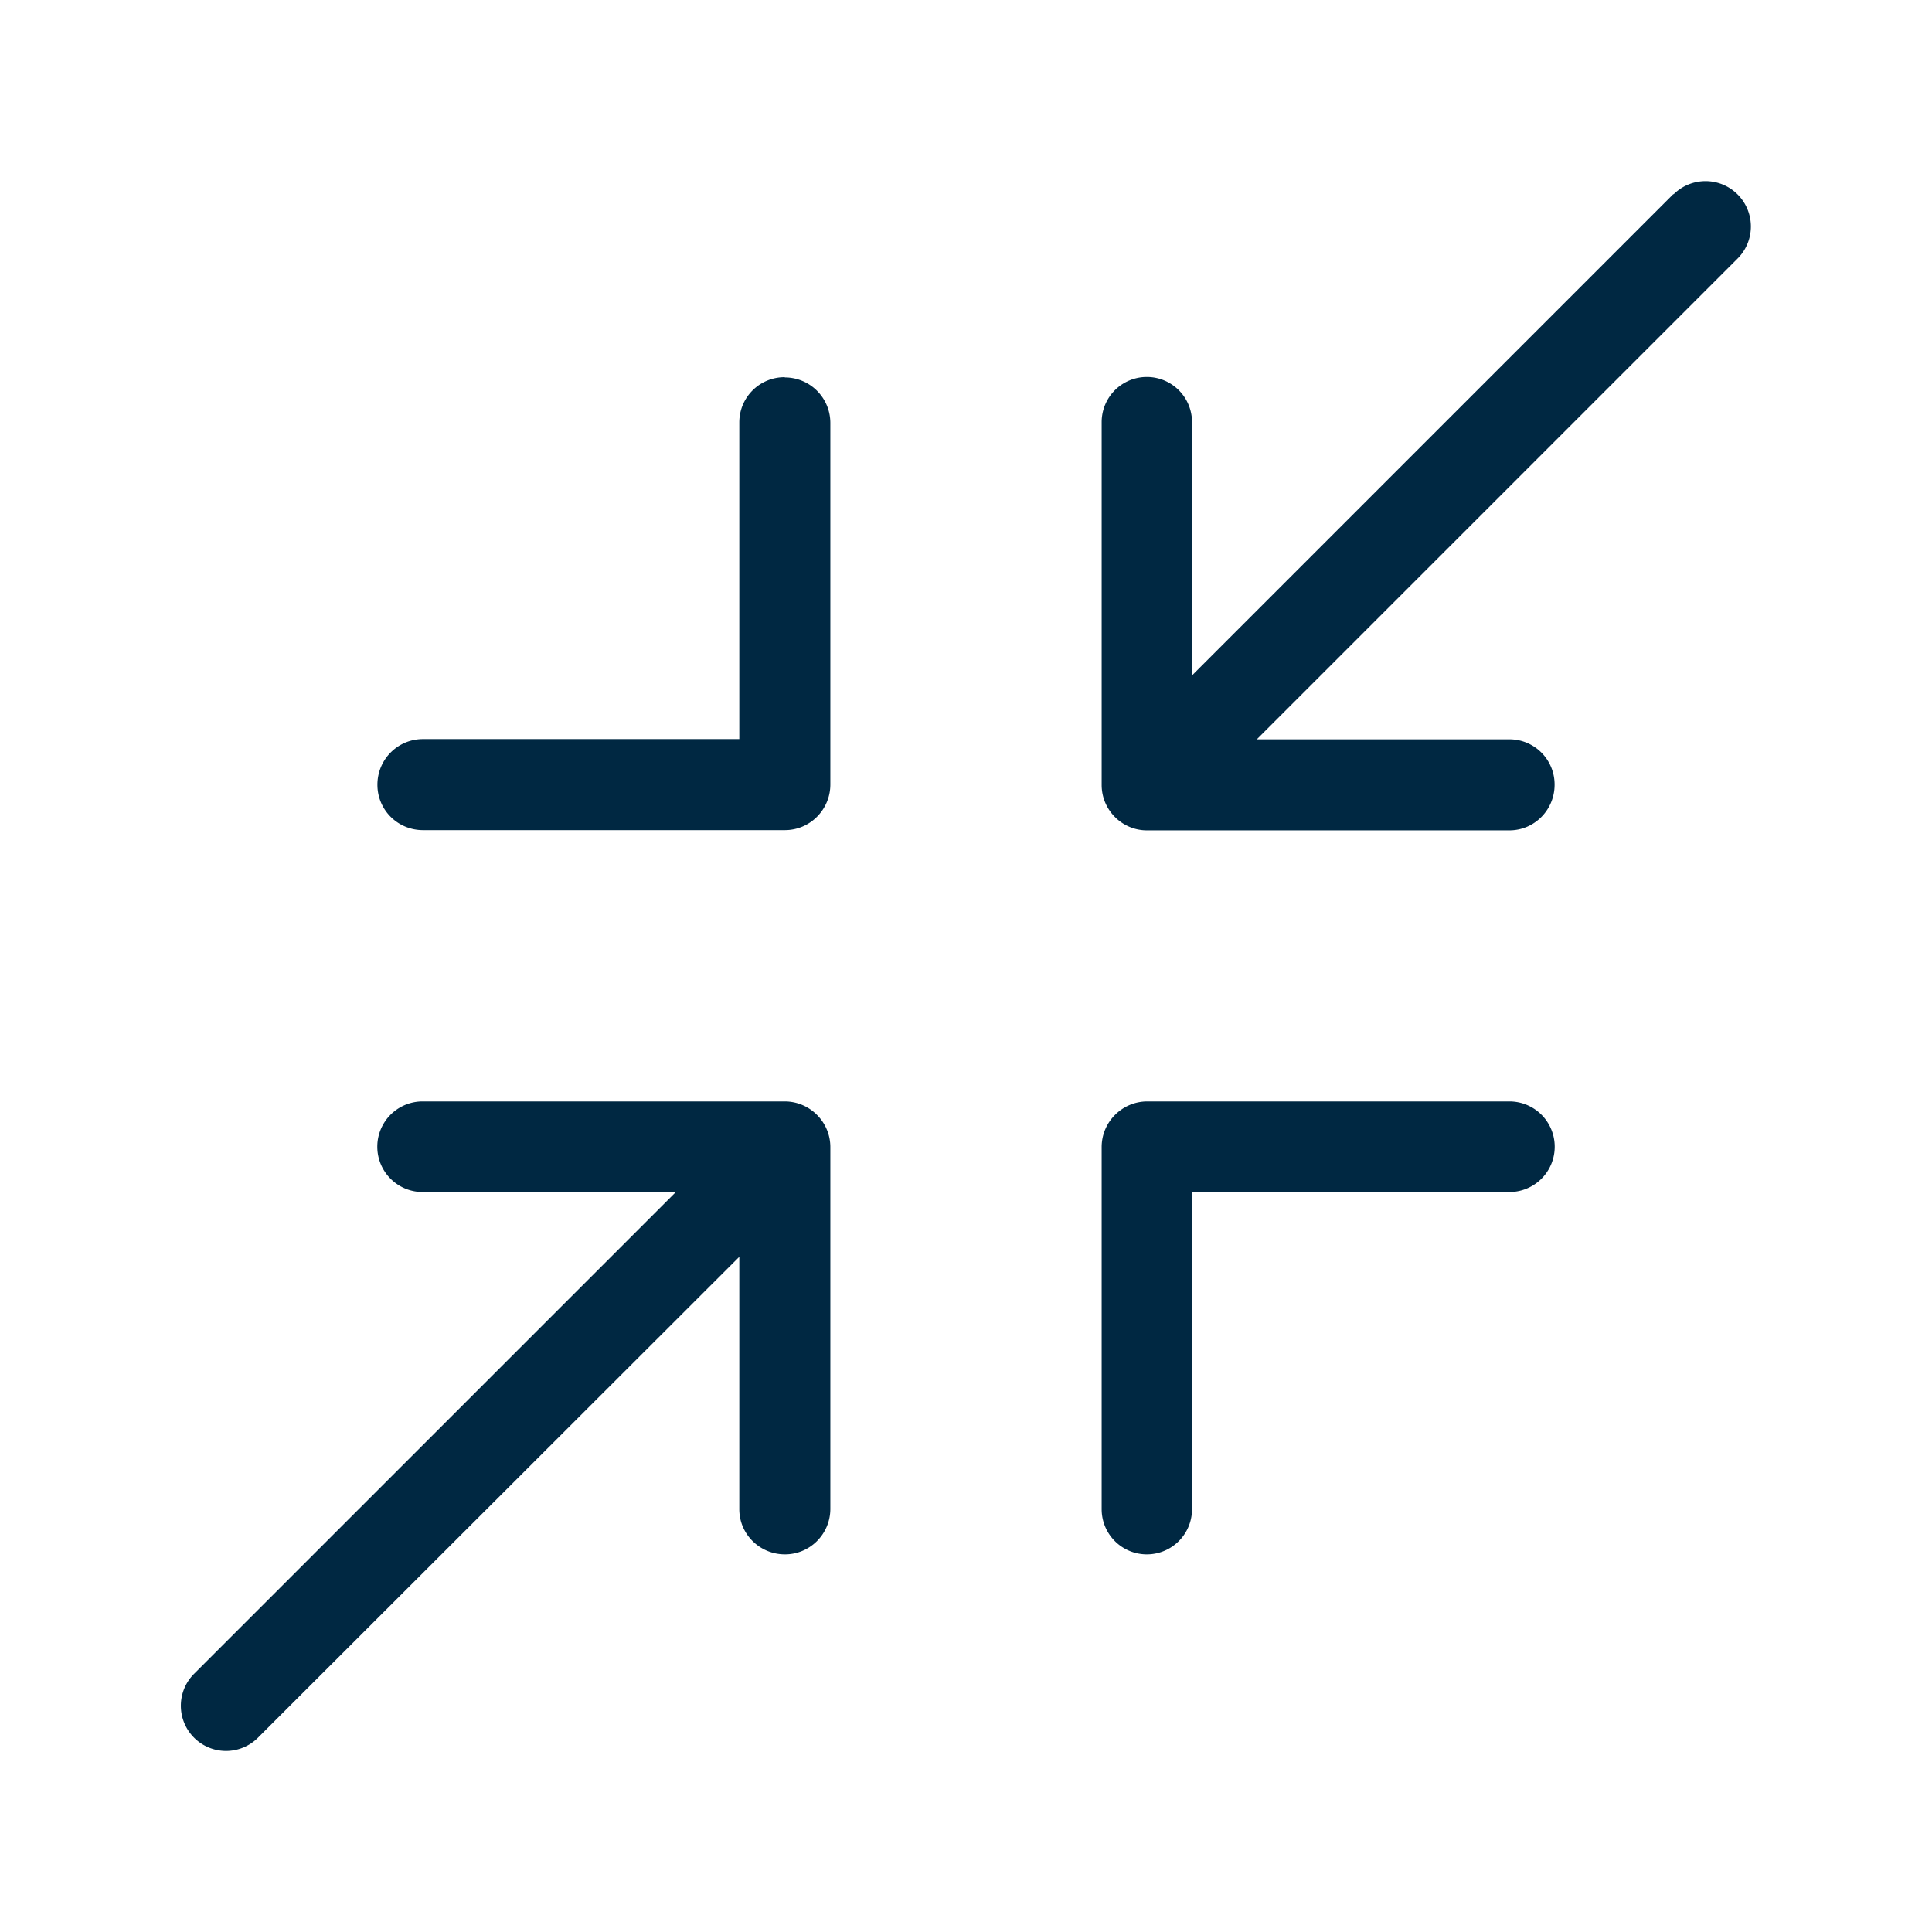
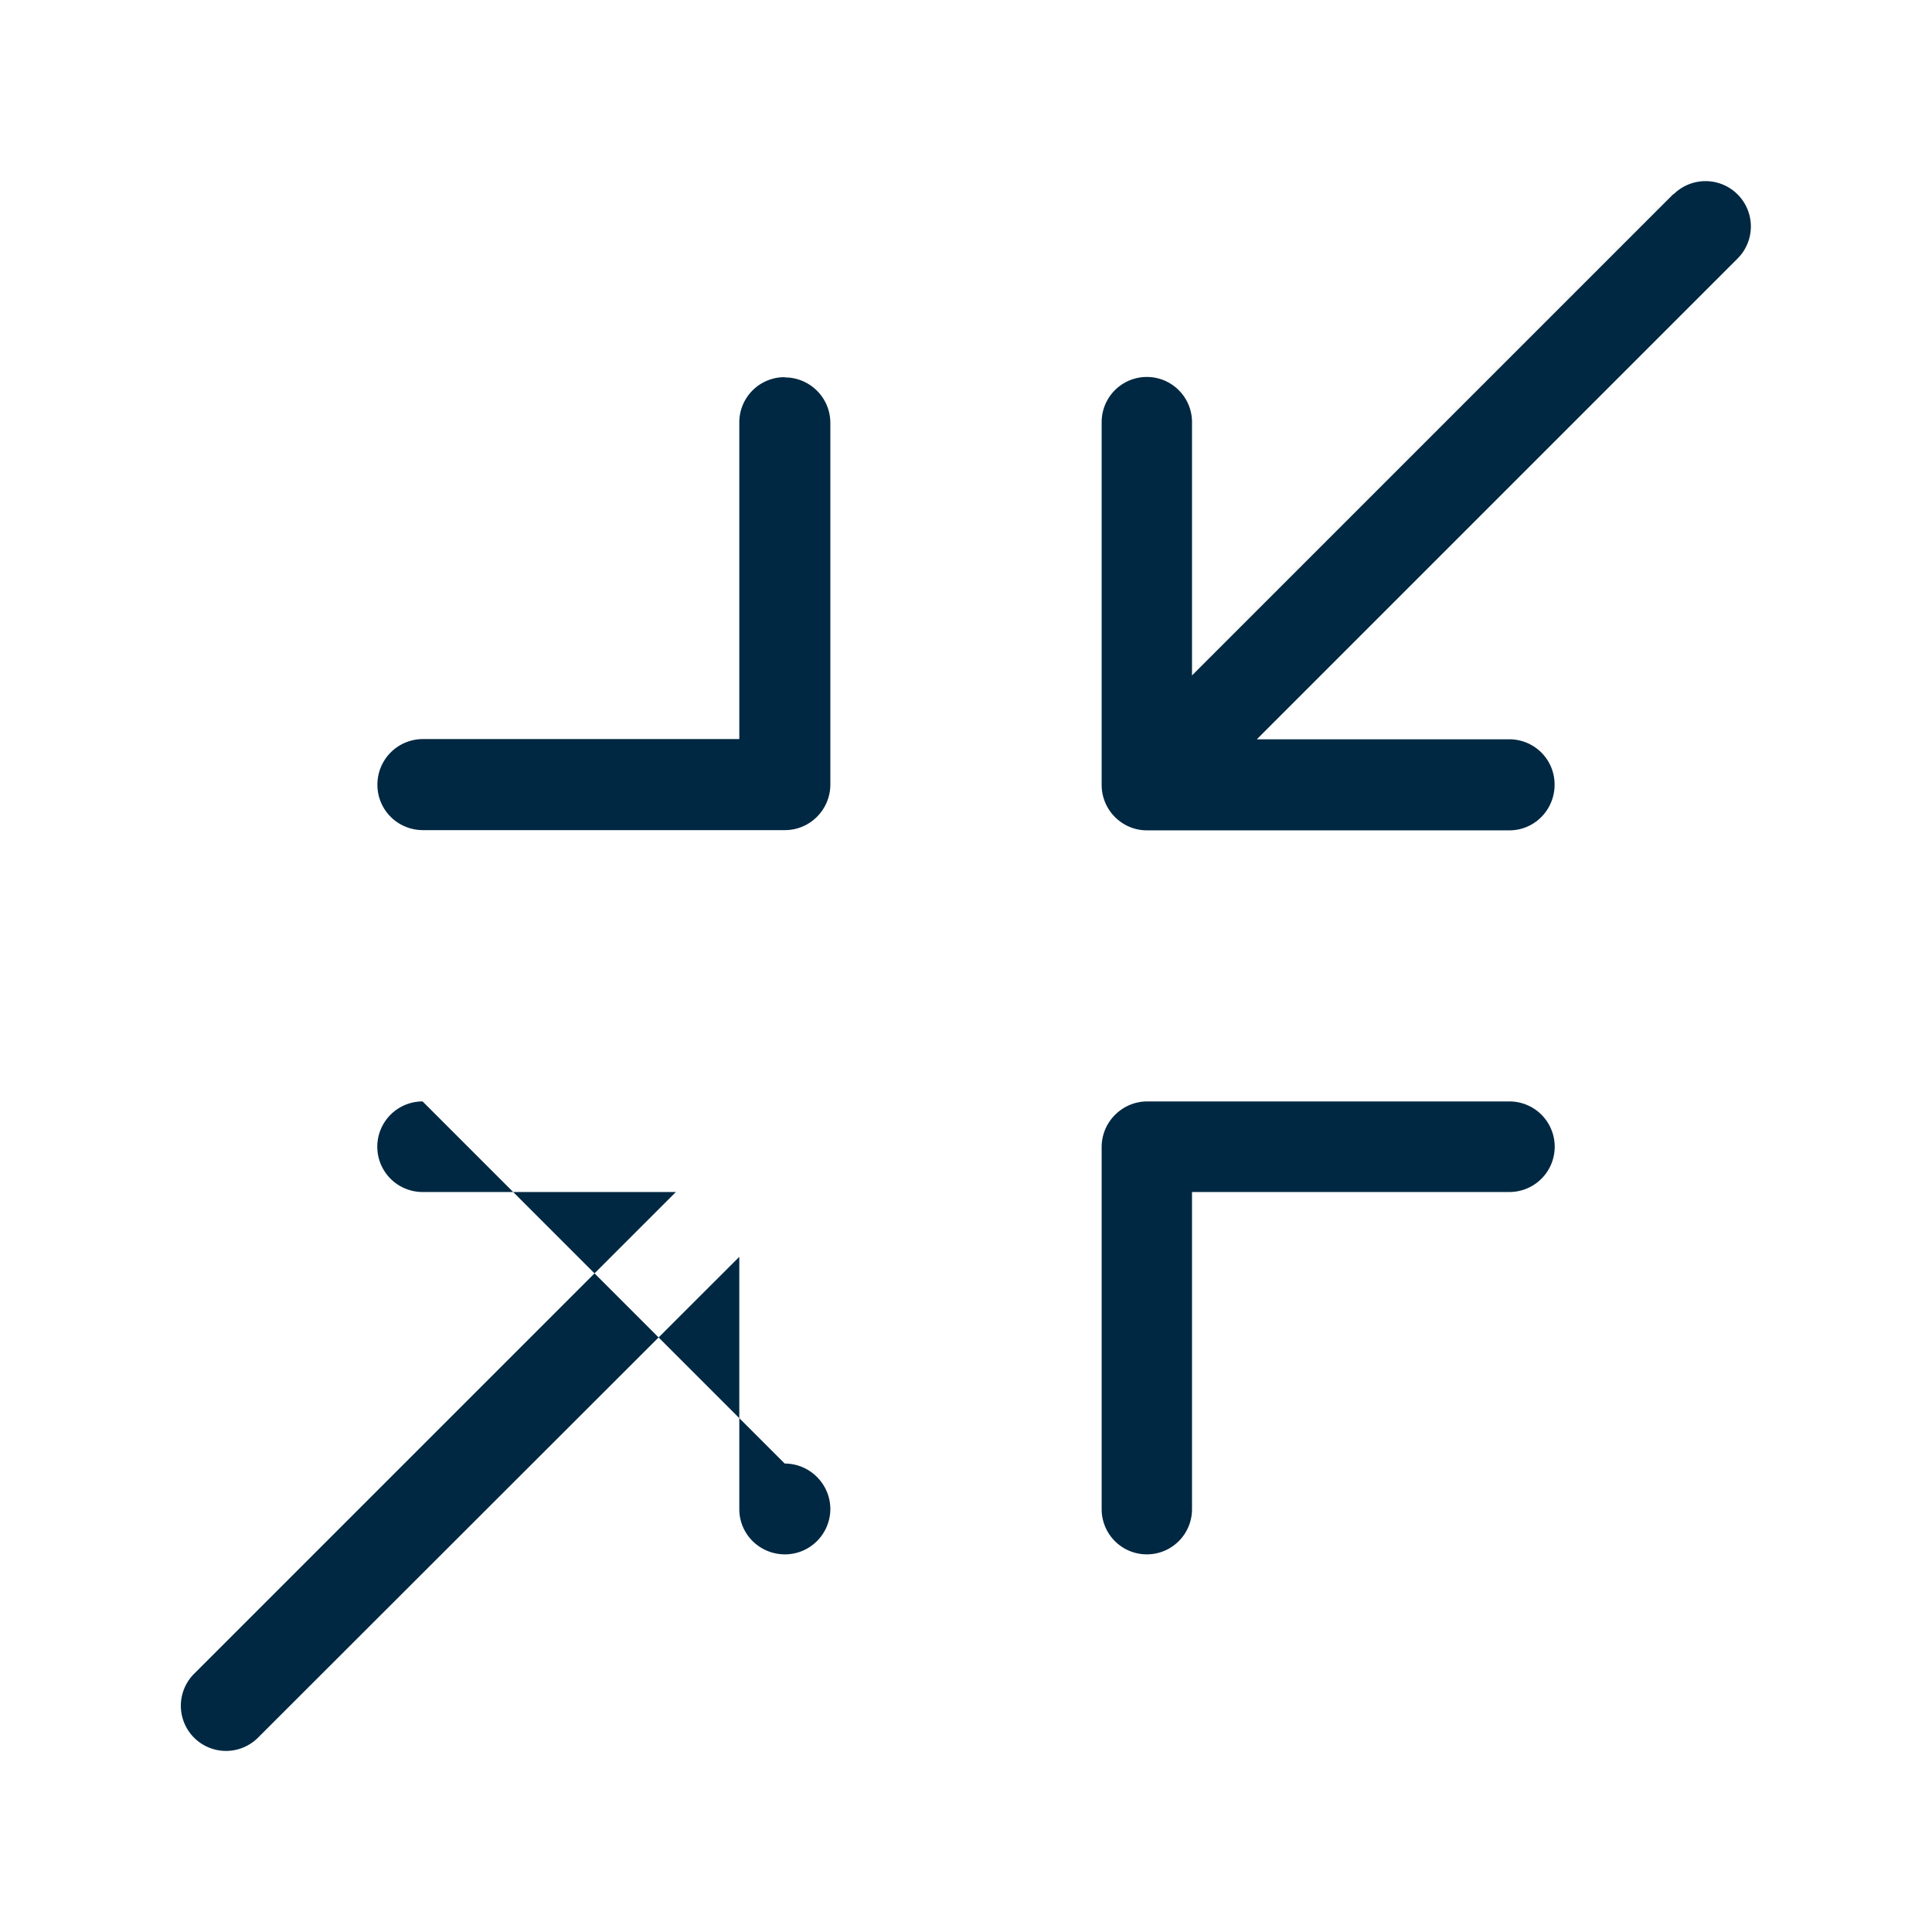
<svg xmlns="http://www.w3.org/2000/svg" class="" xml:space="preserve" style="enable-background:new 0 0 512 512" viewBox="0 0 8.467 8.467" y="0" x="0" height="512" width="512">
  <g>
-     <path class="" data-original="#000000" opacity="1" fill="#002842" d="m7.334.85-2.11 2.11V1.85a.198.198 0 0 0-.396 0V3.44c0 .11.09.2.2.199h1.587c.11 0 .198-.09.198-.2a.198.198 0 0 0-.198-.199H5.508l2.107-2.107a.198.198 0 1 0-.281-.281zm-3.894.803a.198.198 0 0 0-.2.198v1.388H1.852c-.11.001-.198.09-.198.2 0 .11.088.198.198.199H3.44c.11 0 .199-.09.199-.2V1.852c-.001-.11-.09-.198-.2-.198zM1.852 4.827a.198.198 0 0 0 0 .397h1.11l-2.11 2.11a.198.198 0 1 0 .28.28L3.24 5.508v1.106c0 .11.09.198.2.198.109 0 .198-.088.199-.198V5.027c0-.11-.09-.2-.2-.2zm3.176 0c-.11 0-.2.09-.2.2v1.587a.198.198 0 0 0 .396 0v-1.39h1.391a.198.198 0 0 0 0-.397z" />
+     <path class="" data-original="#000000" opacity="1" fill="#002842" d="m7.334.85-2.11 2.11V1.85a.198.198 0 0 0-.396 0V3.44c0 .11.09.2.2.199h1.587c.11 0 .198-.09.198-.2a.198.198 0 0 0-.198-.199H5.508l2.107-2.107a.198.198 0 1 0-.281-.281zm-3.894.803a.198.198 0 0 0-.2.198v1.388H1.852c-.11.001-.198.09-.198.2 0 .11.088.198.198.199H3.44c.11 0 .199-.09.199-.2V1.852c-.001-.11-.09-.198-.2-.198zM1.852 4.827a.198.198 0 0 0 0 .397h1.11l-2.11 2.11a.198.198 0 1 0 .28.28L3.24 5.508v1.106c0 .11.09.198.2.198.109 0 .198-.088.199-.198c0-.11-.09-.2-.2-.2zm3.176 0c-.11 0-.2.09-.2.2v1.587a.198.198 0 0 0 .396 0v-1.39h1.391a.198.198 0 0 0 0-.397z" />
  </g>
</svg>